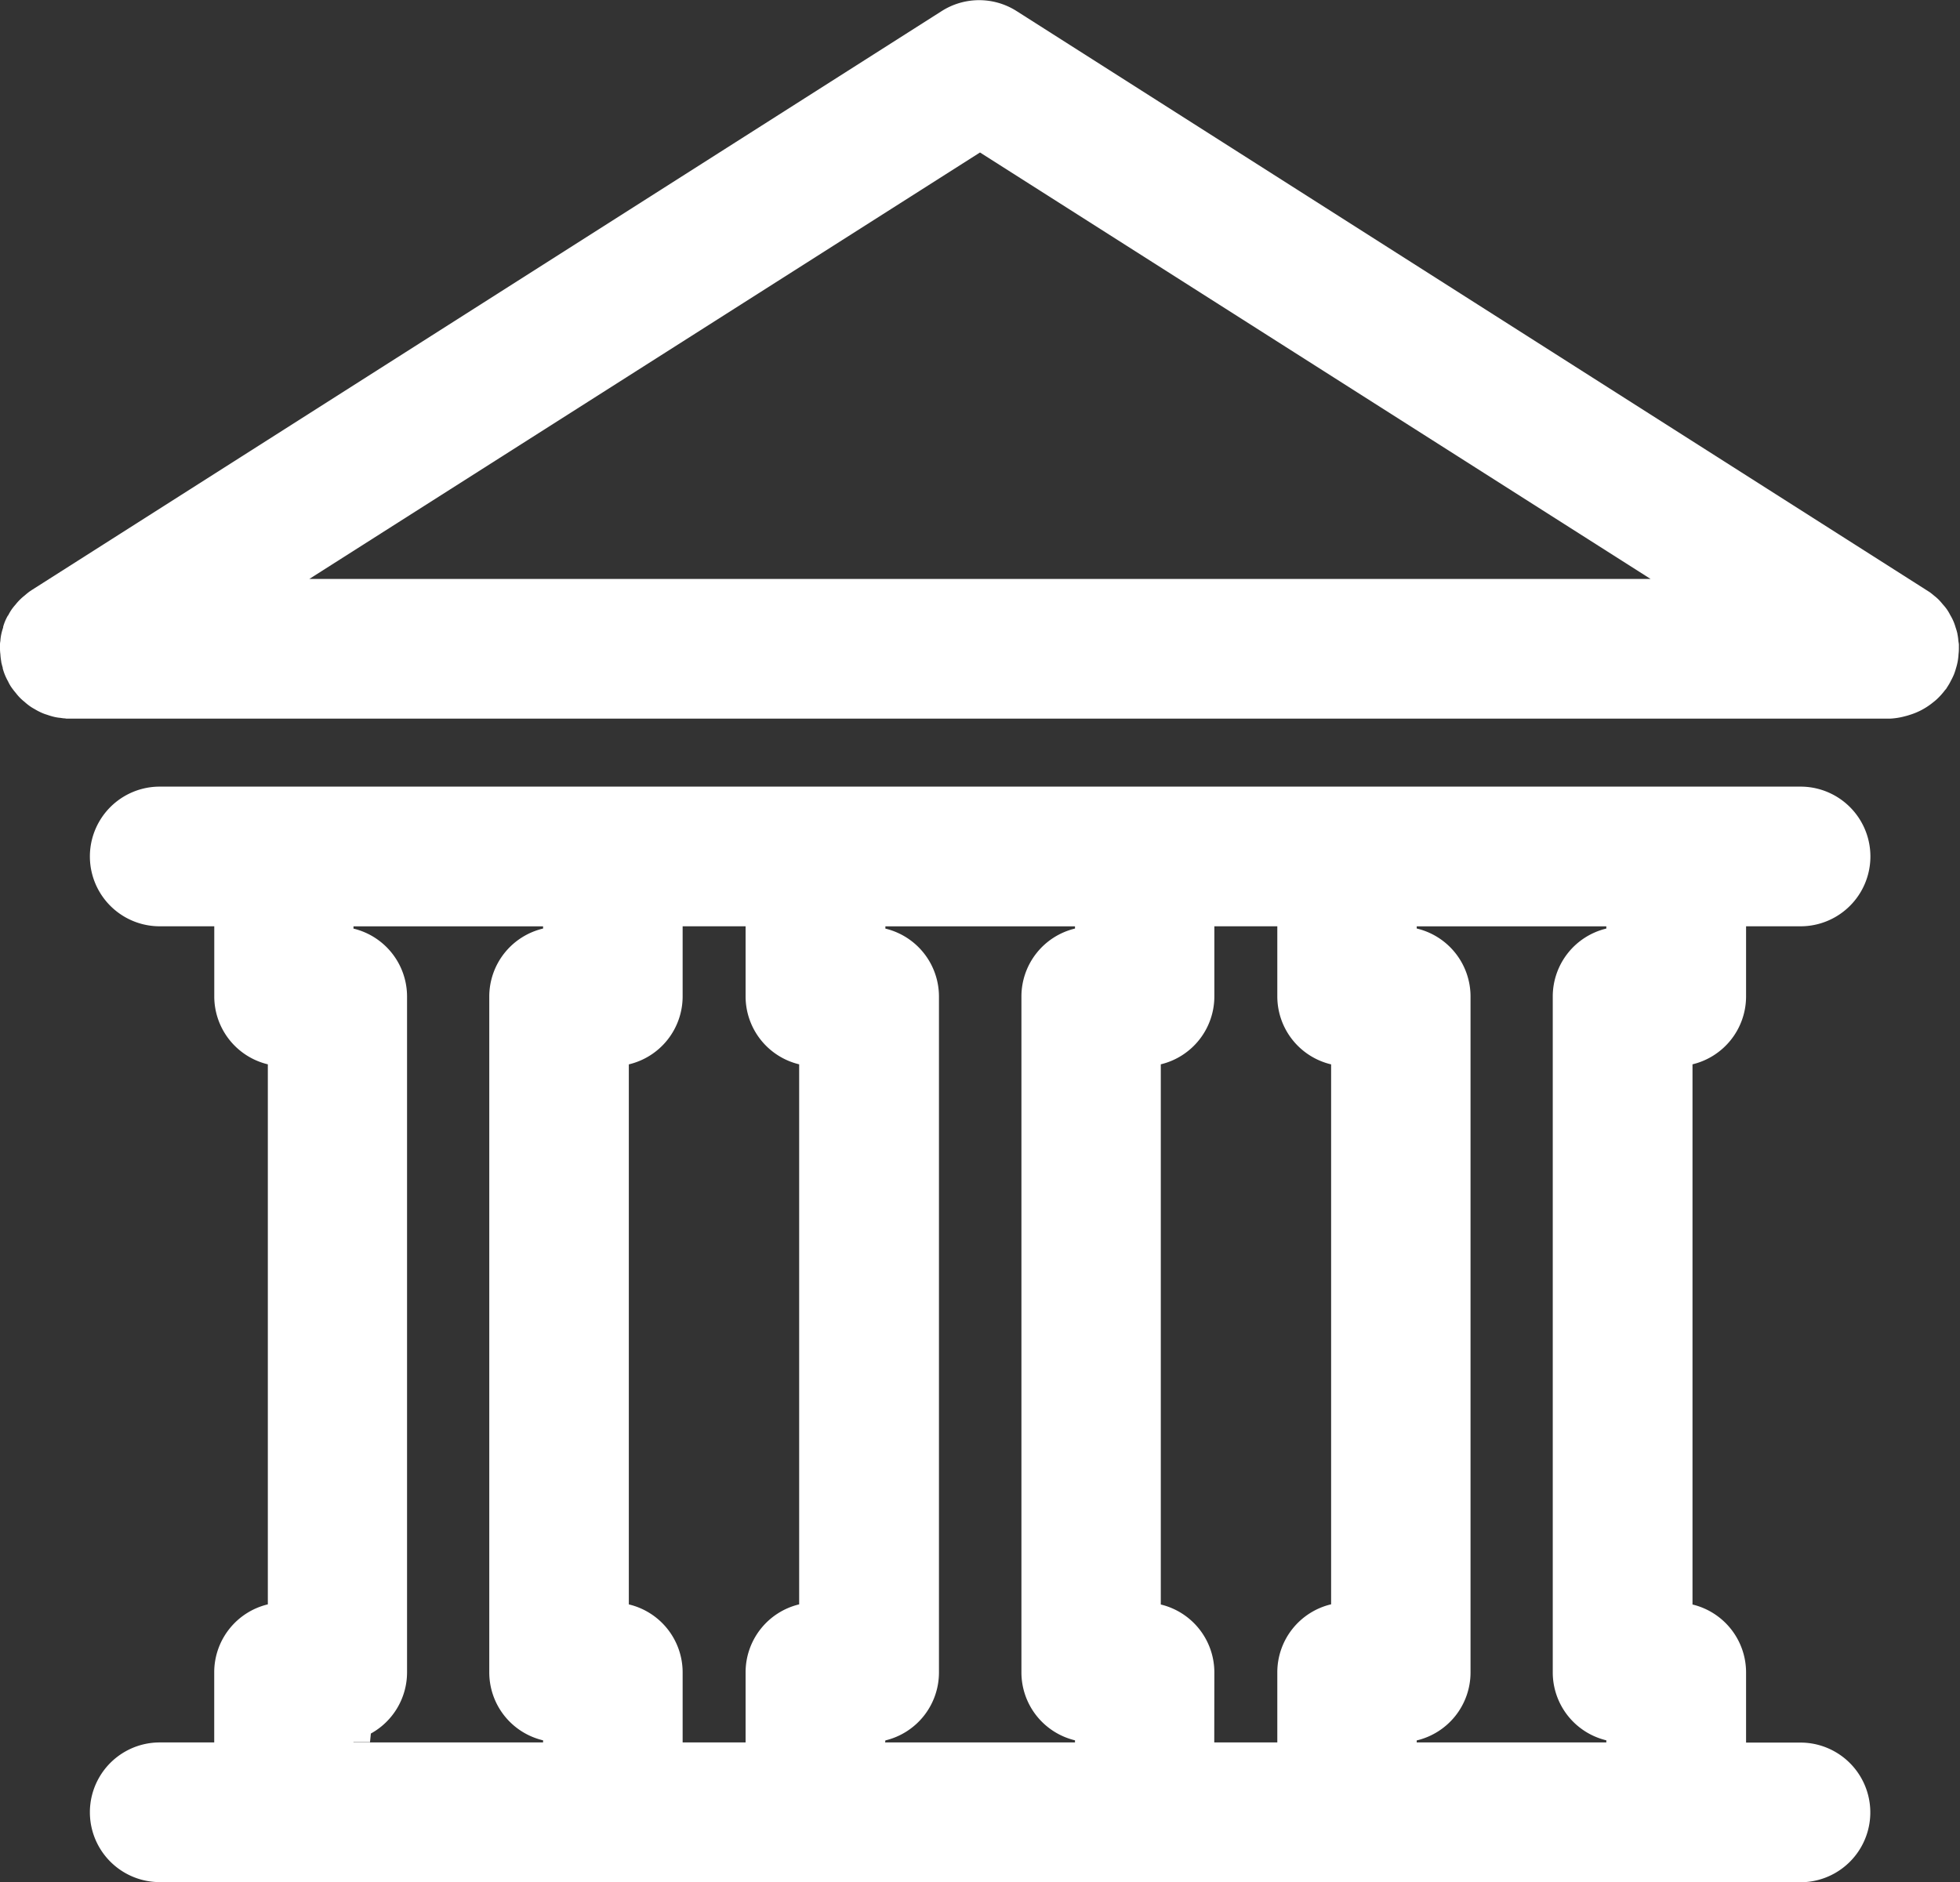
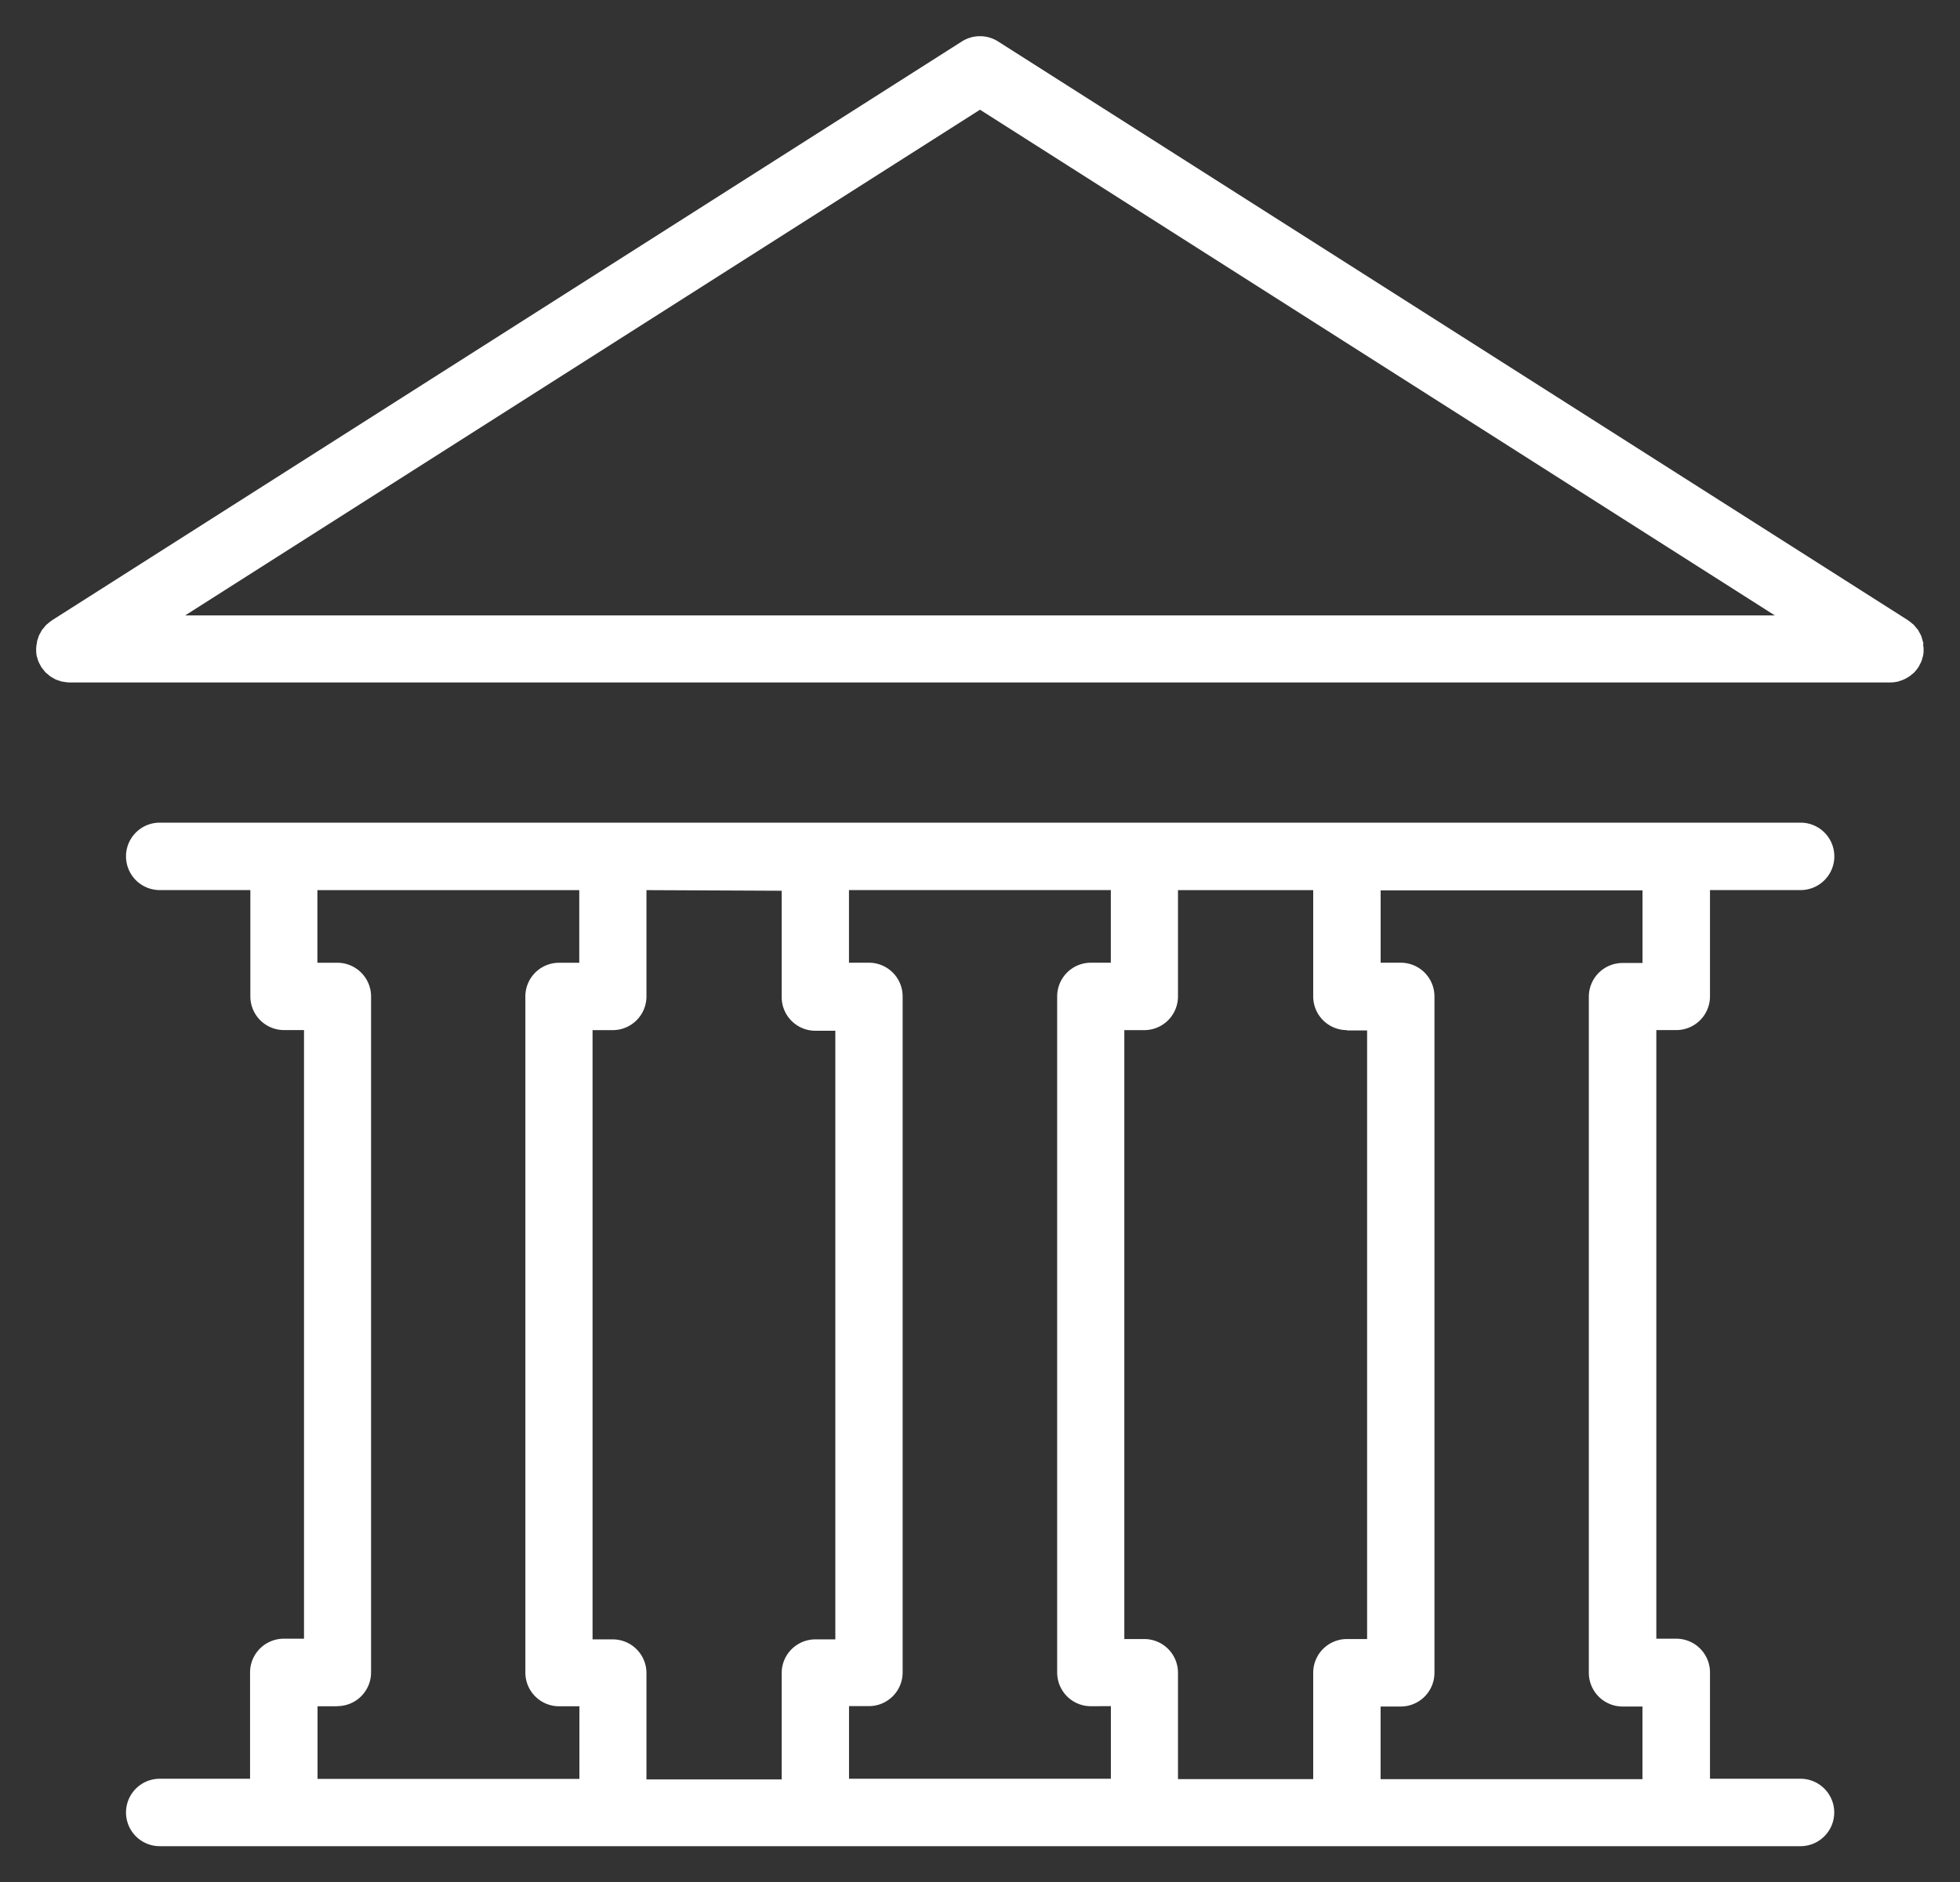
<svg xmlns="http://www.w3.org/2000/svg" width="40.688" height="39.079" viewBox="0 0 40.688 39.079">
  <rect x="0" y="0" width="40.688" height="39.079" fill="#333333" stroke="none" />
  <g id="noun-bank-1038027" transform="translate(0.75 0.75)">
    <path id="Tracé_586" data-name="Tracé 586" d="M153.443,40.618c0-.017,0-.035-.007-.052s-.014-.046-.021-.069-.011-.041-.019-.06a.586.586,0,0,0-.032-.06c-.011-.019-.019-.04-.032-.058s-.028-.033-.042-.05-.029-.037-.045-.054-.028-.023-.042-.035a.65.65,0,0,0-.066-.052l-.007-.006L134.234,28.1a.7.7,0,0,0-.749,0L114.59,40.123l-.007.006a.642.642,0,0,0-.066.052c-.014.012-.029.022-.042.035a.6.6,0,0,0-.045.054c-.014.017-.029.032-.042.05s-.021.038-.032.058-.024.039-.032.06-.013.039-.02.06a.591.591,0,0,0-.021.069c0,.017,0,.035-.007.052a.772.772,0,0,0-.009.086s0,.006,0,.008,0,.029,0,.044a.741.741,0,0,0,.008.085c0,.021.011.042.017.062a.444.444,0,0,0,.056.137c.008.015.014.031.023.046l.006.007c.014.021.031.04.046.06s.026.034.041.049.027.023.041.034a.691.691,0,0,0,.064.053c.011.007.024.013.036.02a.658.658,0,0,0,.081.044c.014.006.029.009.043.014a.731.731,0,0,0,.086.027c.014,0,.028,0,.042.005a.735.735,0,0,0,.1.01h37.8a.7.7,0,0,0,.158-.019c.014,0,.027-.008.041-.013a.66.66,0,0,0,.108-.042l.046-.025a.691.691,0,0,0,.093-.066c.012-.01.024-.019.036-.029a.684.684,0,0,0,.1-.122l.005-.006c.009-.015.015-.031.023-.046s.025-.045.035-.069.015-.045.021-.069a.587.587,0,0,0,.017-.062.62.62,0,0,0,.008-.085c0-.015,0-.029,0-.044s0-.006,0-.008c0-.03-.007-.058-.011-.087Zm-19.583-11.1,16.5,10.5h-33Z" transform="translate(-114.266 -27.99)" fill="#fff" />
-     <path id="Tracé_586_-_Contour" data-name="Tracé 586 - Contour" d="M152.755,42.161H114.891l-.026-.005c-.038,0-.071-.008-.1-.011a.927.927,0,0,1-.106-.016,1.291,1.291,0,0,1-.162-.047.9.9,0,0,1-.106-.038,1.3,1.3,0,0,1-.16-.083.9.9,0,0,1-.081-.049,1.154,1.154,0,0,1-.126-.1l0,0a1.016,1.016,0,0,1-.086-.076,1.04,1.04,0,0,1-.088-.1l0,0-.019-.023c-.013-.016-.032-.038-.053-.068-.011-.014-.021-.028-.031-.043l-.01-.015a.925.925,0,0,1-.054-.1,1.189,1.189,0,0,1-.065-.134,1.16,1.16,0,0,1-.046-.138l0-.014a1.19,1.19,0,0,1-.03-.116l0-.008a1.282,1.282,0,0,1-.018-.152.89.89,0,0,1-.008-.114v-.065l0-.026c0-.034.007-.063.009-.083v-.01a1.025,1.025,0,0,1,.016-.111,1.1,1.1,0,0,1,.04-.145l0-.014a.99.99,0,0,1,.1-.238l0,.006.008-.014a1.144,1.144,0,0,1,.061-.105l.008-.012a1.091,1.091,0,0,1,.08-.1h0a1.07,1.07,0,0,1,.1-.111,1.028,1.028,0,0,1,.087-.076h0c.023-.02.058-.05.1-.082l.049-.033,18.891-12.022a1.447,1.447,0,0,1,1.555,0l18.956,12.066c.038.028.068.053.088.07l.006.005a1.025,1.025,0,0,1,.081.07l.017.017c.035.037.062.07.078.089l.005.006a1.079,1.079,0,0,1,.081.1,1.031,1.031,0,0,1,.07.119,1.053,1.053,0,0,1,.068.133,1.042,1.042,0,0,1,.043.123v0a1.182,1.182,0,0,1,.038.132l0,.007a.985.985,0,0,1,.017.112c0,.029.009.062.013.1,0,.015,0,.031,0,.046v.006q0,.019,0,.039a.889.889,0,0,1-.007.11,1.283,1.283,0,0,1-.018.155,1.17,1.17,0,0,1-.034.136v0a1.316,1.316,0,0,1-.043.131l-.007.016a1.276,1.276,0,0,1-.059.12v0a.93.93,0,0,1-.056.1l-.044.07-.017.017a1.444,1.444,0,0,1-.164.185c-.035.033-.064.056-.08.068a1.424,1.424,0,0,1-.185.13c-.029.017-.061.035-.094.051a1.412,1.412,0,0,1-.218.086c-.02.007-.052.017-.094.027A1.449,1.449,0,0,1,152.755,42.161Zm-32.818-2.9h27.844L133.86,30.406Z" transform="translate(-114.266 -27.99)" fill="#fff" />
    <path id="Tracé_587" data-name="Tracé 587" d="M139.975,241.477a.7.7,0,0,0-.7.7v2.208H137.4a.7.7,0,1,0,0,1.4h34.061a.7.7,0,1,0,0-1.4h-1.879v-2.208a.7.7,0,0,0-.7-.7h-.414V228.84h.414a.7.7,0,0,0,.7-.7v-2.207h1.881a.7.7,0,1,0,0-1.4H137.4a.7.7,0,0,0,0,1.4h1.881v2.207a.7.7,0,0,0,.7.7h.414v12.637Zm1.112,1.4a.7.7,0,0,0,.7-.7V228.142a.7.7,0,0,0-.7-.7h-.414v-1.508h5.436v1.508h-.419a.7.7,0,0,0-.7.7V242.18a.7.7,0,0,0,.7.7l.022,0h.4v1.508h-5.436v-1.508h.392l.023,0Zm16.058,0v1.508h-5.436v-1.508h.382c.011,0,.021,0,.031,0a.7.7,0,0,0,.7-.7V228.141a.7.7,0,0,0-.7-.7h-.414v-1.508h5.436v1.508h-.414a.7.7,0,0,0-.7.7v14.038a.7.7,0,0,0,.7.7c.011,0,.021,0,.031,0Zm5.6-15.43v-1.508h5.436v1.508h-.414a.7.7,0,0,0-.7.7v14.038a.7.7,0,0,0,.7.7c.011,0,.021,0,.031,0h.382v1.508h-5.436v-1.508h.387c.011,0,.021,0,.031,0a.7.7,0,0,0,.7-.7V228.141a.7.7,0,0,0-.7-.7h-.419Zm-.7,1.4h.419v12.637h-.419a.7.7,0,0,0-.7.7v2.208h-2.807v-2.208a.7.7,0,0,0-.7-.7h-.414V228.841h.414a.7.7,0,0,0,.7-.7v-2.207h2.807v2.207A.7.7,0,0,0,162.046,228.841Zm-11.734-2.9v2.207a.7.7,0,0,0,.7.7h.414v12.637h-.414a.7.7,0,0,0-.7.7v2.208h-2.807v-2.208a.7.7,0,0,0-.7-.7h-.419V228.841h.419a.7.7,0,0,0,.7-.7v-2.207Z" transform="translate(-134.834 -208.202)" fill="#fff" />
-     <path id="Tracé_587_-_Contour" data-name="Tracé 587 - Contour" d="M167.766,246.531H137.4a1.448,1.448,0,1,1,0-2.9h1.131v-1.458a1.451,1.451,0,0,1,1.113-1.409V229.551a1.451,1.451,0,0,1-1.112-1.409v-1.457H137.4a1.448,1.448,0,0,1,0-2.9h34.062a1.448,1.448,0,0,1,0,2.9h-1.131v1.457a1.451,1.451,0,0,1-1.112,1.409v11.216a1.451,1.451,0,0,1,1.112,1.409v1.458h1.129a1.448,1.448,0,1,1,0,2.9h-3.691Zm-19.511-2.9h1.307v-1.458a1.451,1.451,0,0,1,1.112-1.409V229.551a1.451,1.451,0,0,1-1.112-1.409v-1.457h-1.307v1.457a1.451,1.451,0,0,1-1.117,1.41v11.213a1.451,1.451,0,0,1,1.117,1.41Zm11.036,0H160.6v-1.458a1.451,1.451,0,0,1,1.117-1.41V229.552a1.451,1.451,0,0,1-1.117-1.41v-1.457h-1.307v1.457a1.451,1.451,0,0,1-1.112,1.409v11.216a1.451,1.451,0,0,1,1.112,1.409Zm-17.869,0h3.936v-.044a1.449,1.449,0,0,1-1.117-1.408V228.142a1.451,1.451,0,0,1,1.117-1.41v-.046h-3.936v.047a1.451,1.451,0,0,1,1.112,1.409v14.033a1.452,1.452,0,0,1-.751,1.271l-.018.179h-.343Zm11.036,0H156.4v-.044a1.451,1.451,0,0,1-1.112-1.409V228.141a1.451,1.451,0,0,1,1.112-1.409v-.046h-3.936v.047a1.451,1.451,0,0,1,1.112,1.409v14.038a1.451,1.451,0,0,1-1.112,1.409Zm11.036-.043v.043h3.936v-.044a1.451,1.451,0,0,1-1.112-1.409V228.141a1.451,1.451,0,0,1,1.112-1.409v-.046h-3.936v.045a1.451,1.451,0,0,1,1.117,1.41v14.038A1.451,1.451,0,0,1,163.495,243.589Z" transform="translate(-134.834 -208.202)" fill="#fff" />
  </g>
</svg>